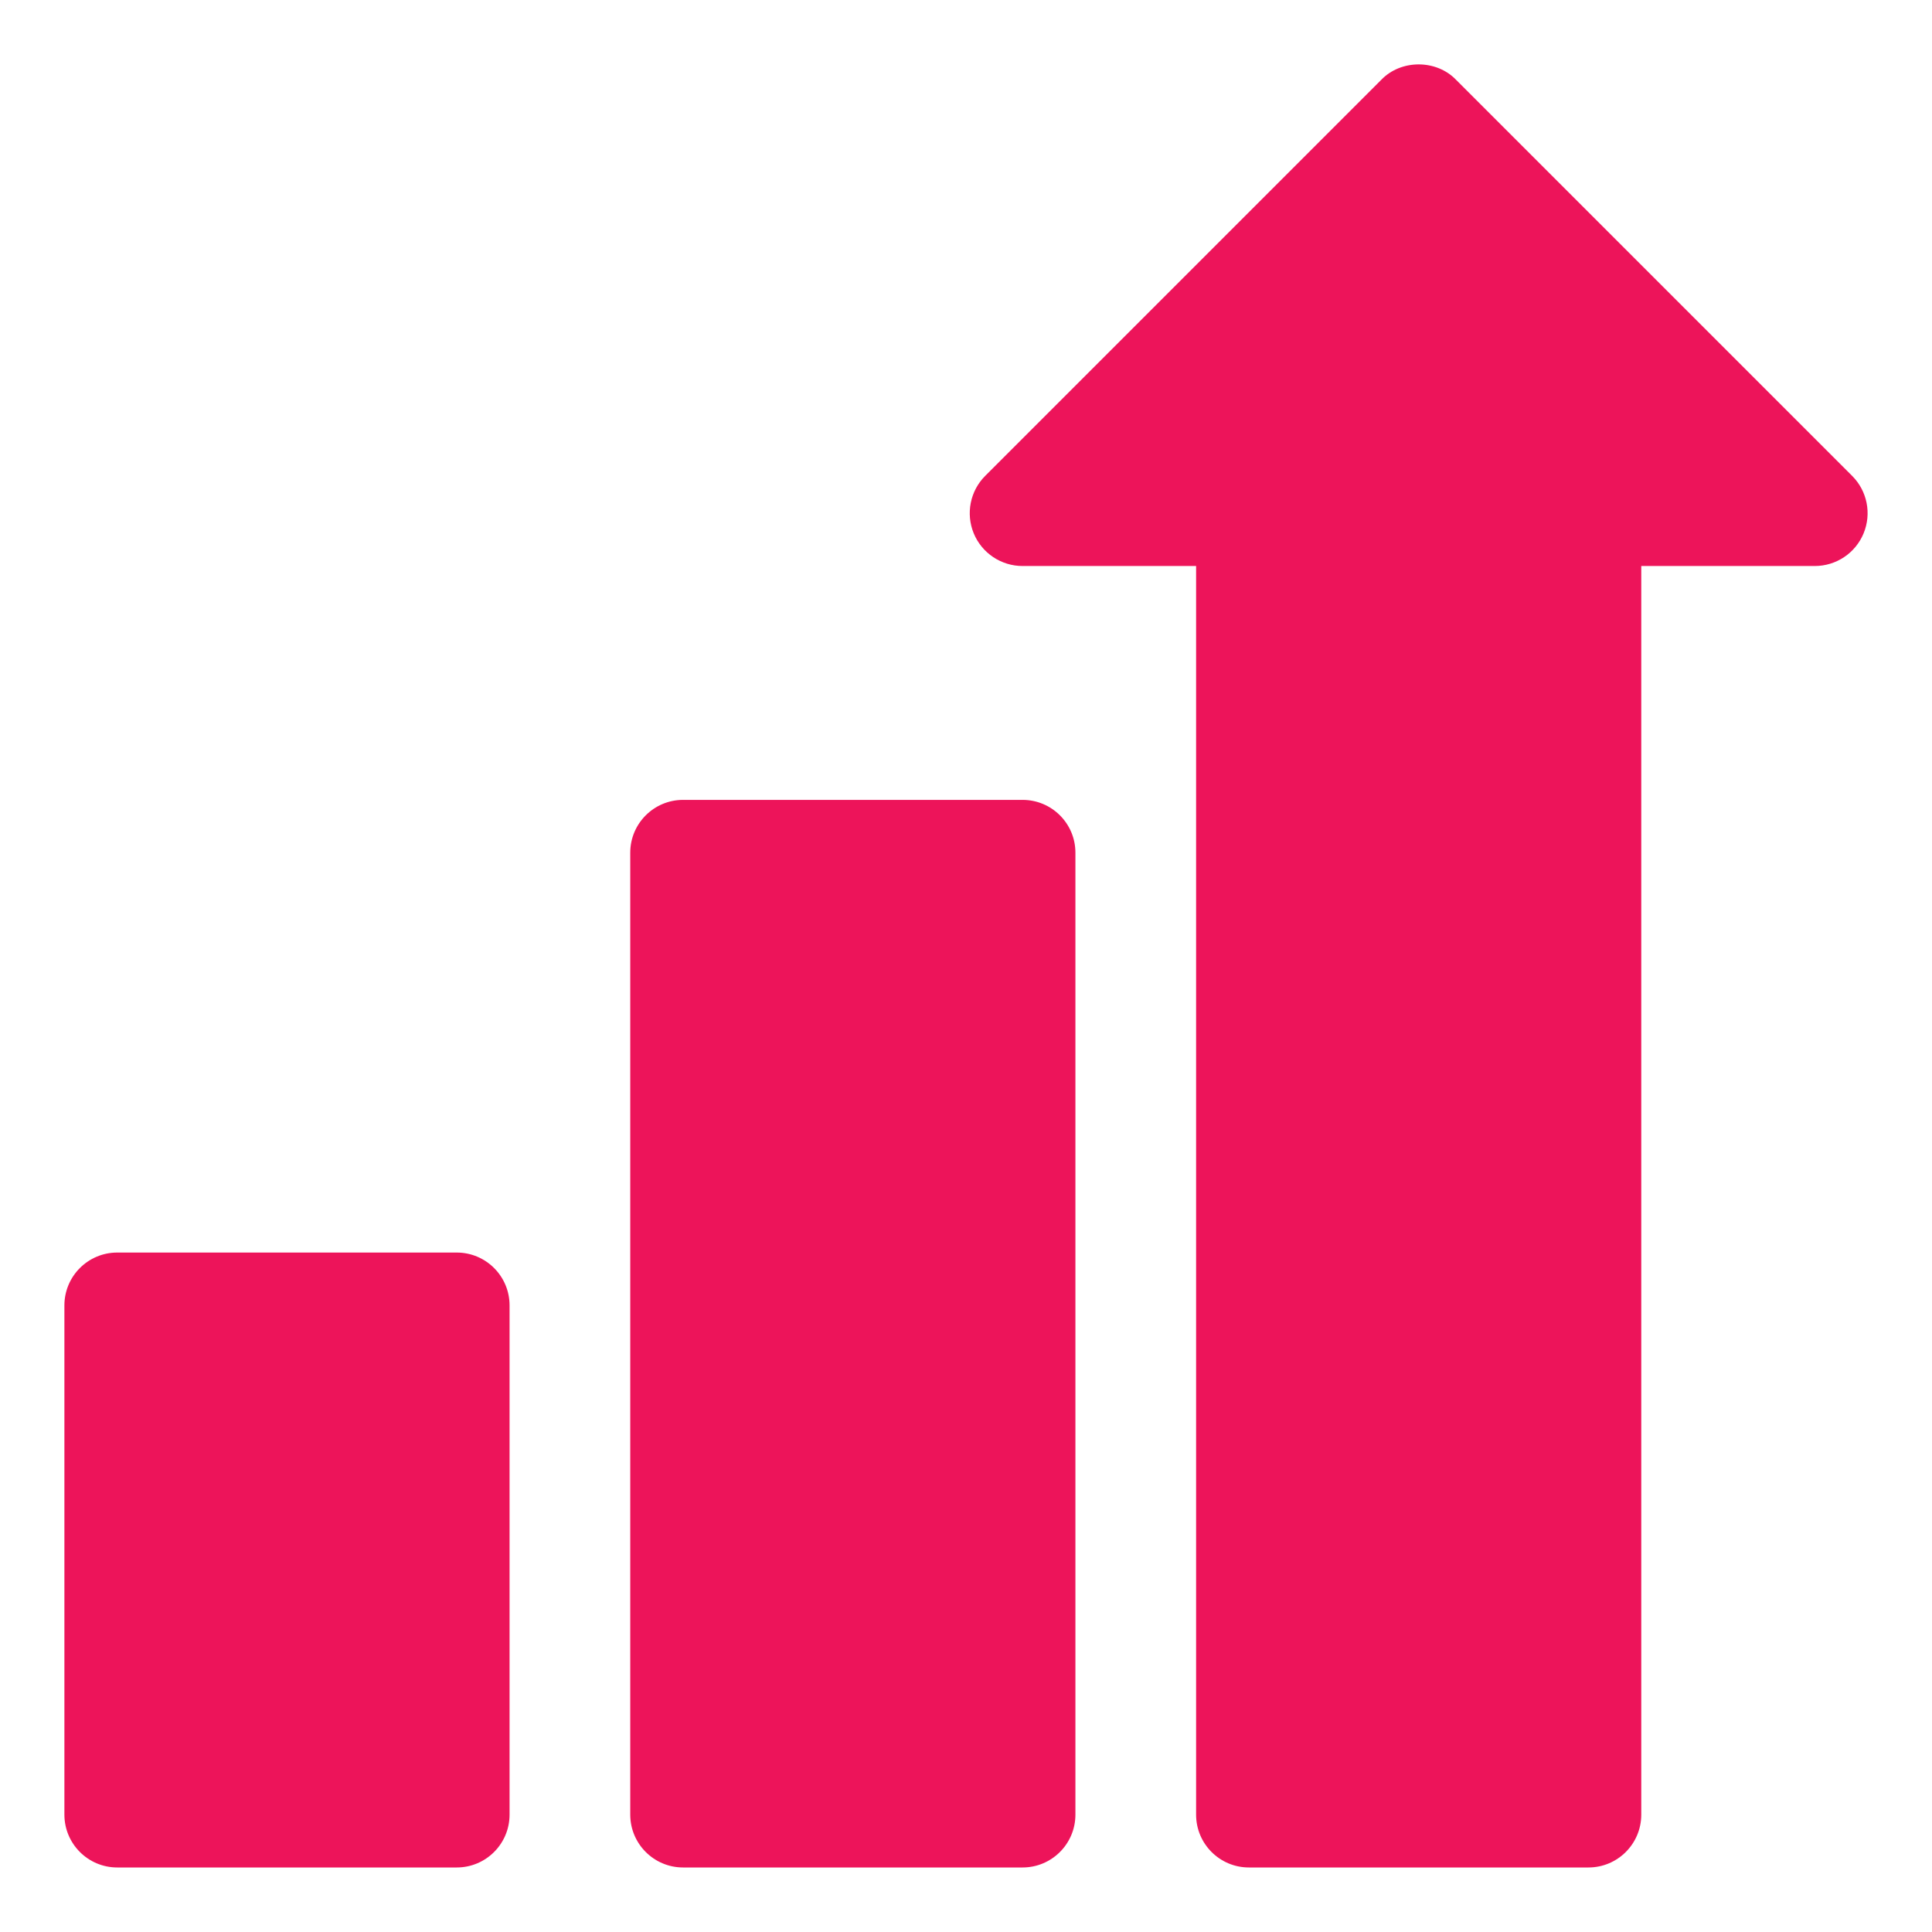
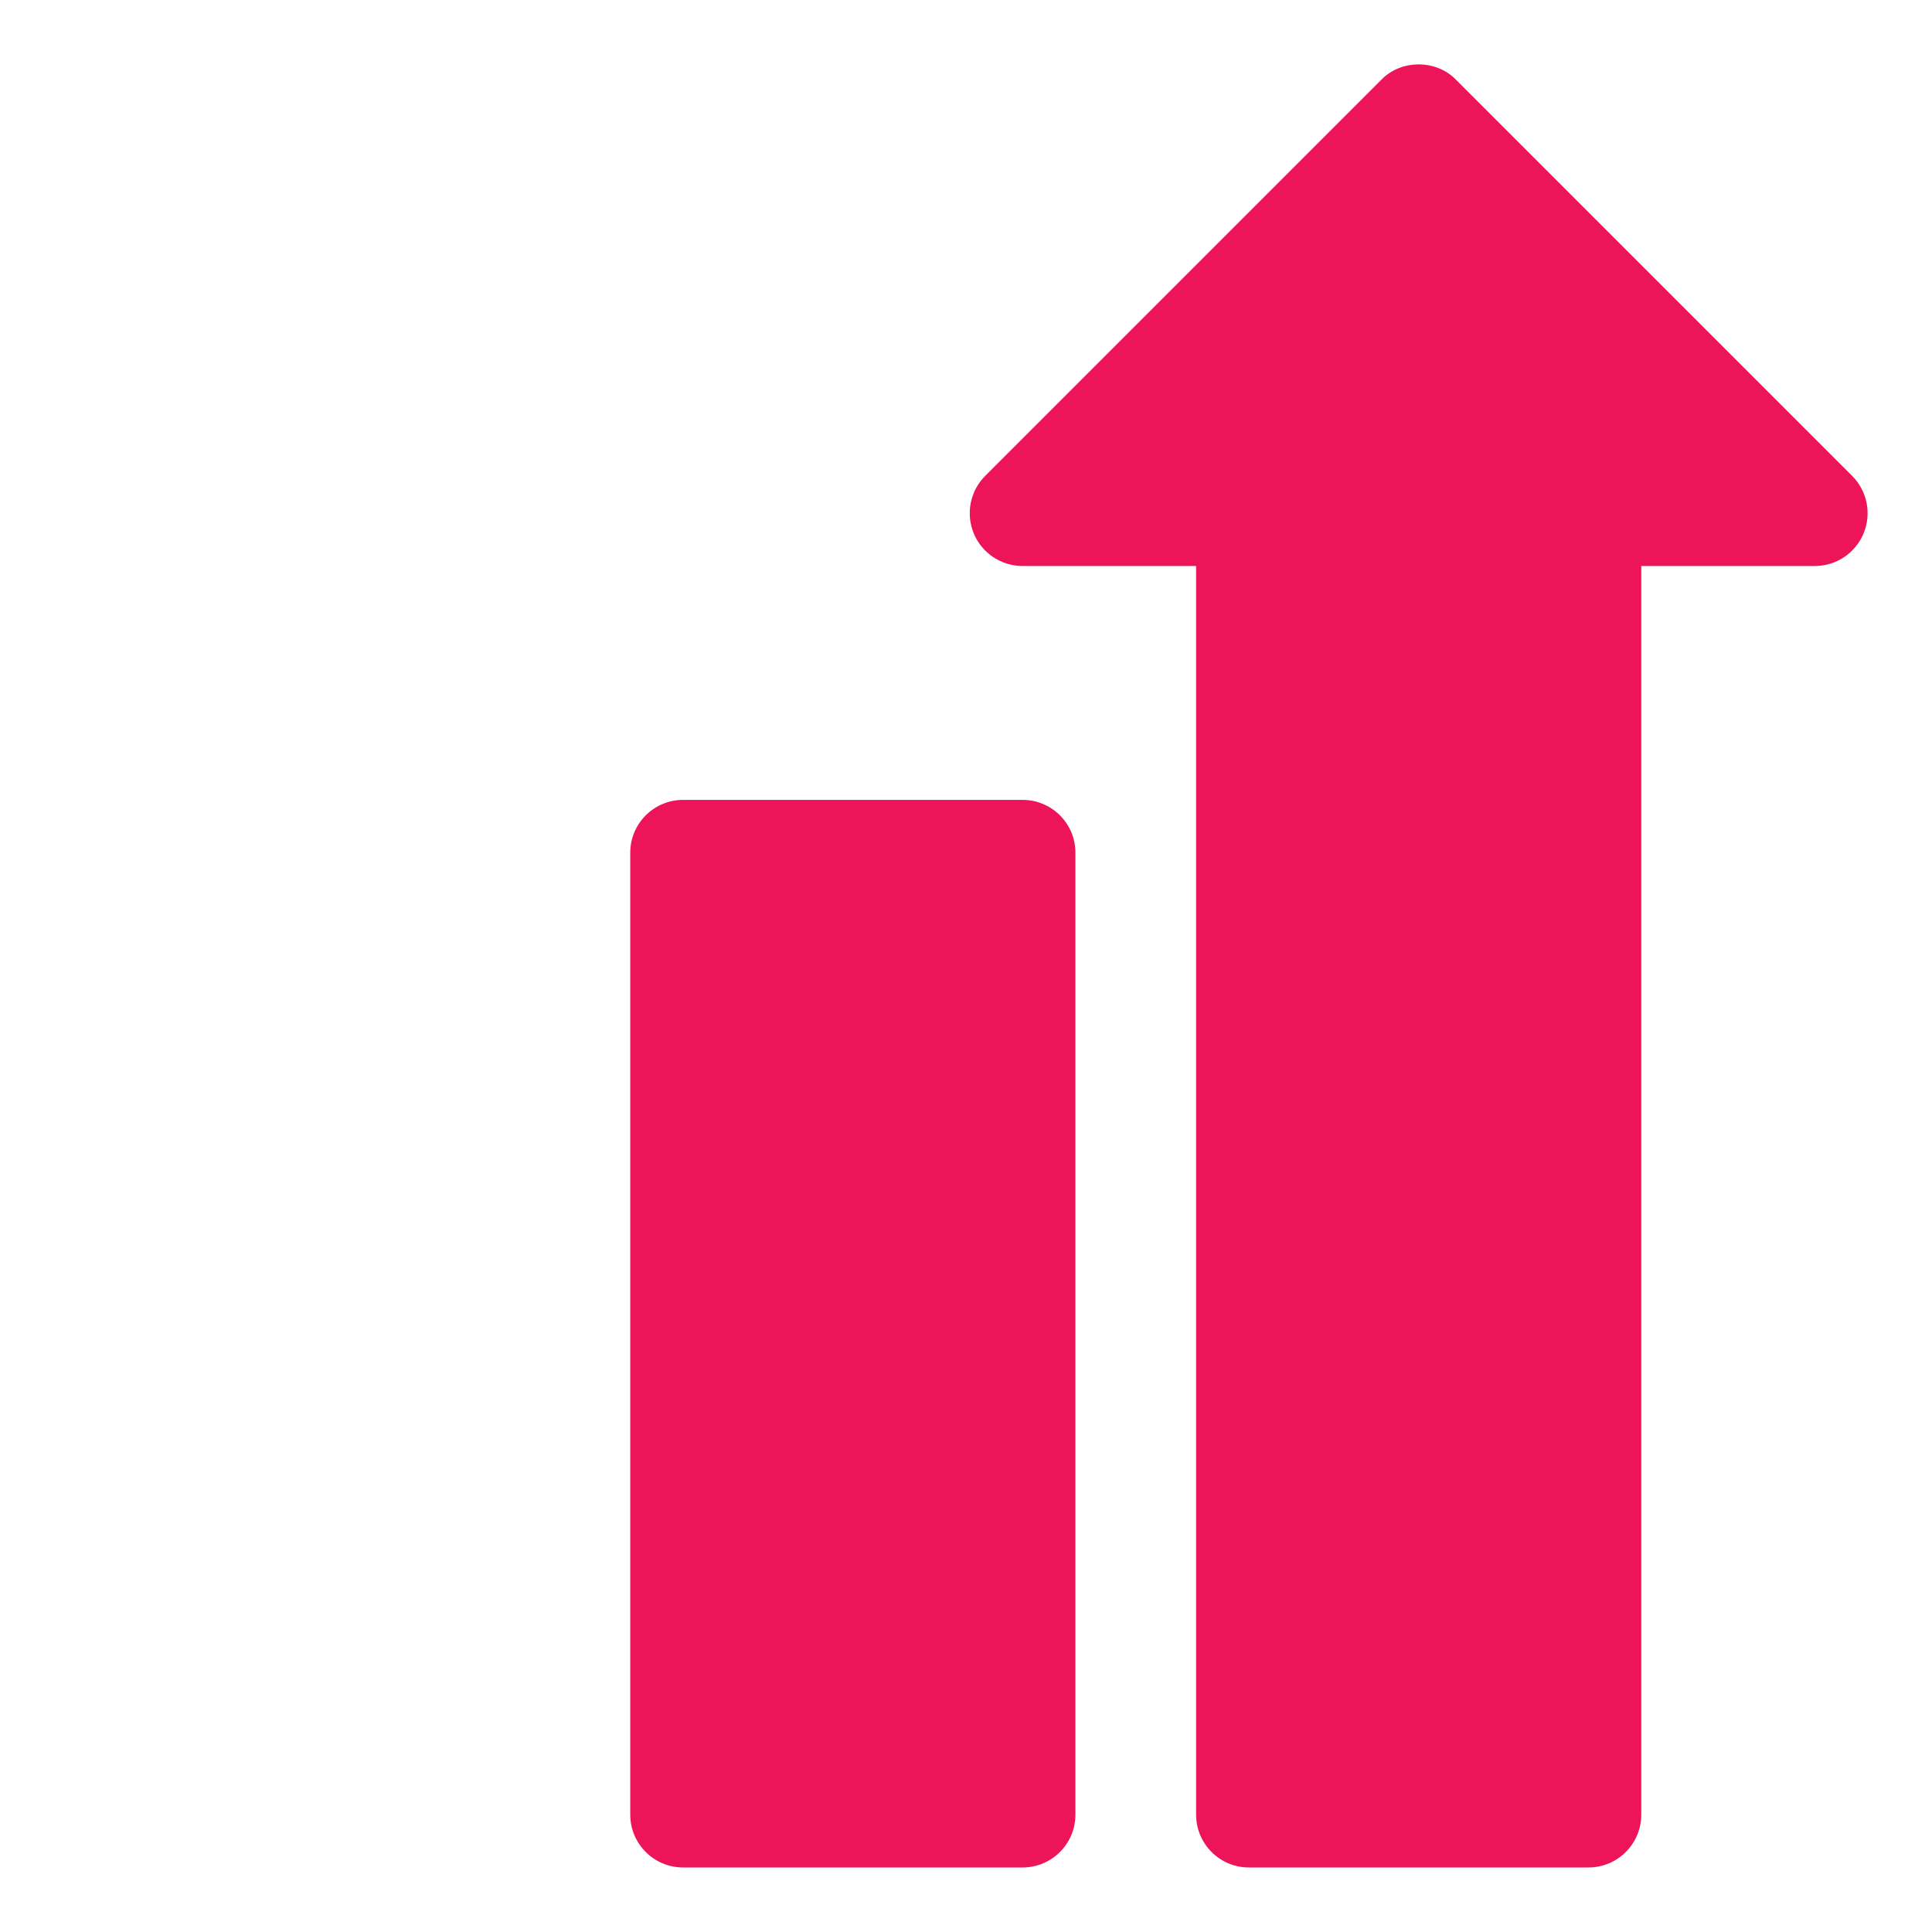
<svg xmlns="http://www.w3.org/2000/svg" width="60" height="60" viewBox="0 0 60 60" fill="none">
  <path d="M57.519 14.778L45.218 2.477C44.607 1.841 43.509 1.841 42.898 2.477L30.597 14.778C30.128 15.247 29.988 15.953 30.241 16.566C30.495 17.179 31.094 17.578 31.757 17.578H37.146V56.355C37.146 57.262 37.88 57.996 38.786 57.996H49.33C50.236 57.996 50.971 57.262 50.971 56.355V17.578H56.359C57.023 17.578 57.621 17.179 57.875 16.566C58.129 15.953 57.989 15.247 57.519 14.778Z" fill="#ED145A" />
  <path d="M31.757 24.841H21.214C20.308 24.841 19.573 25.575 19.573 26.481V56.355C19.573 57.261 20.308 57.996 21.214 57.996H31.757C32.663 57.996 33.398 57.261 33.398 56.355V26.481C33.398 25.575 32.663 24.841 31.757 24.841Z" fill="#ED145A" />
-   <path d="M14.184 38.899H3.641C2.735 38.899 2 39.634 2 40.54V56.355C2 57.261 2.735 57.996 3.641 57.996H14.184C15.091 57.996 15.825 57.261 15.825 56.355V40.54C15.825 39.634 15.091 38.899 14.184 38.899Z" fill="#ED145A" />
</svg>